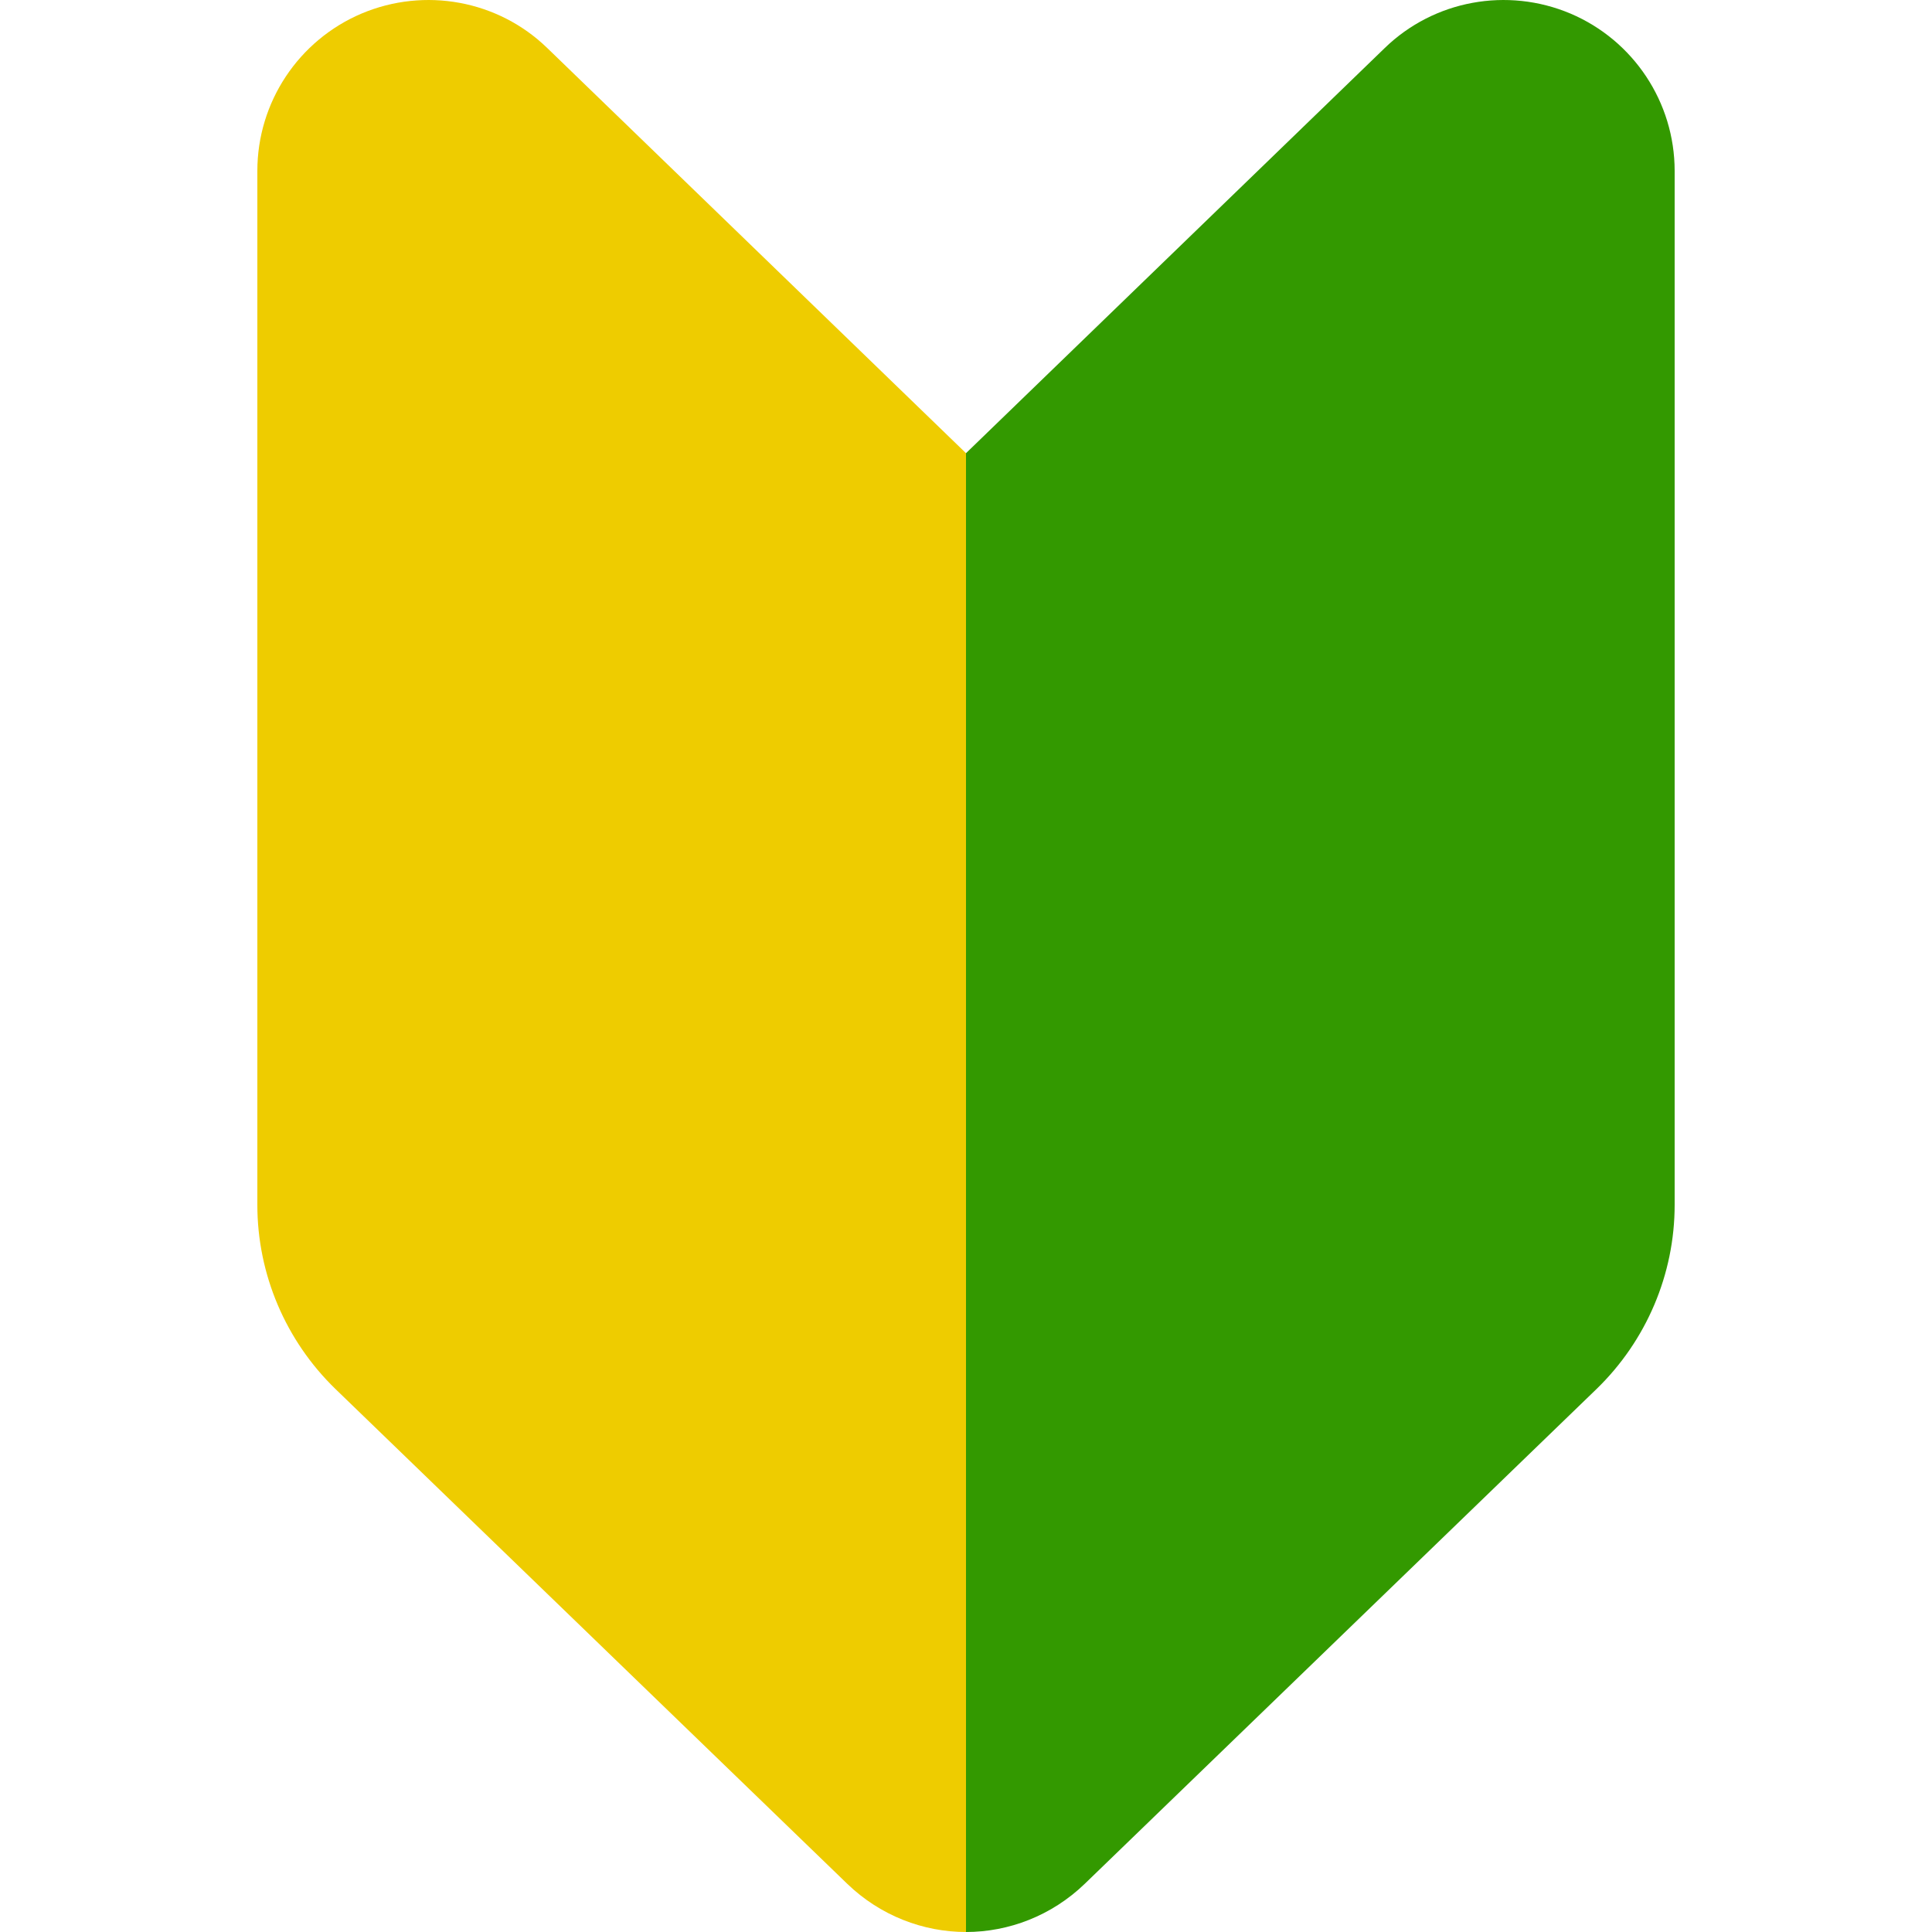
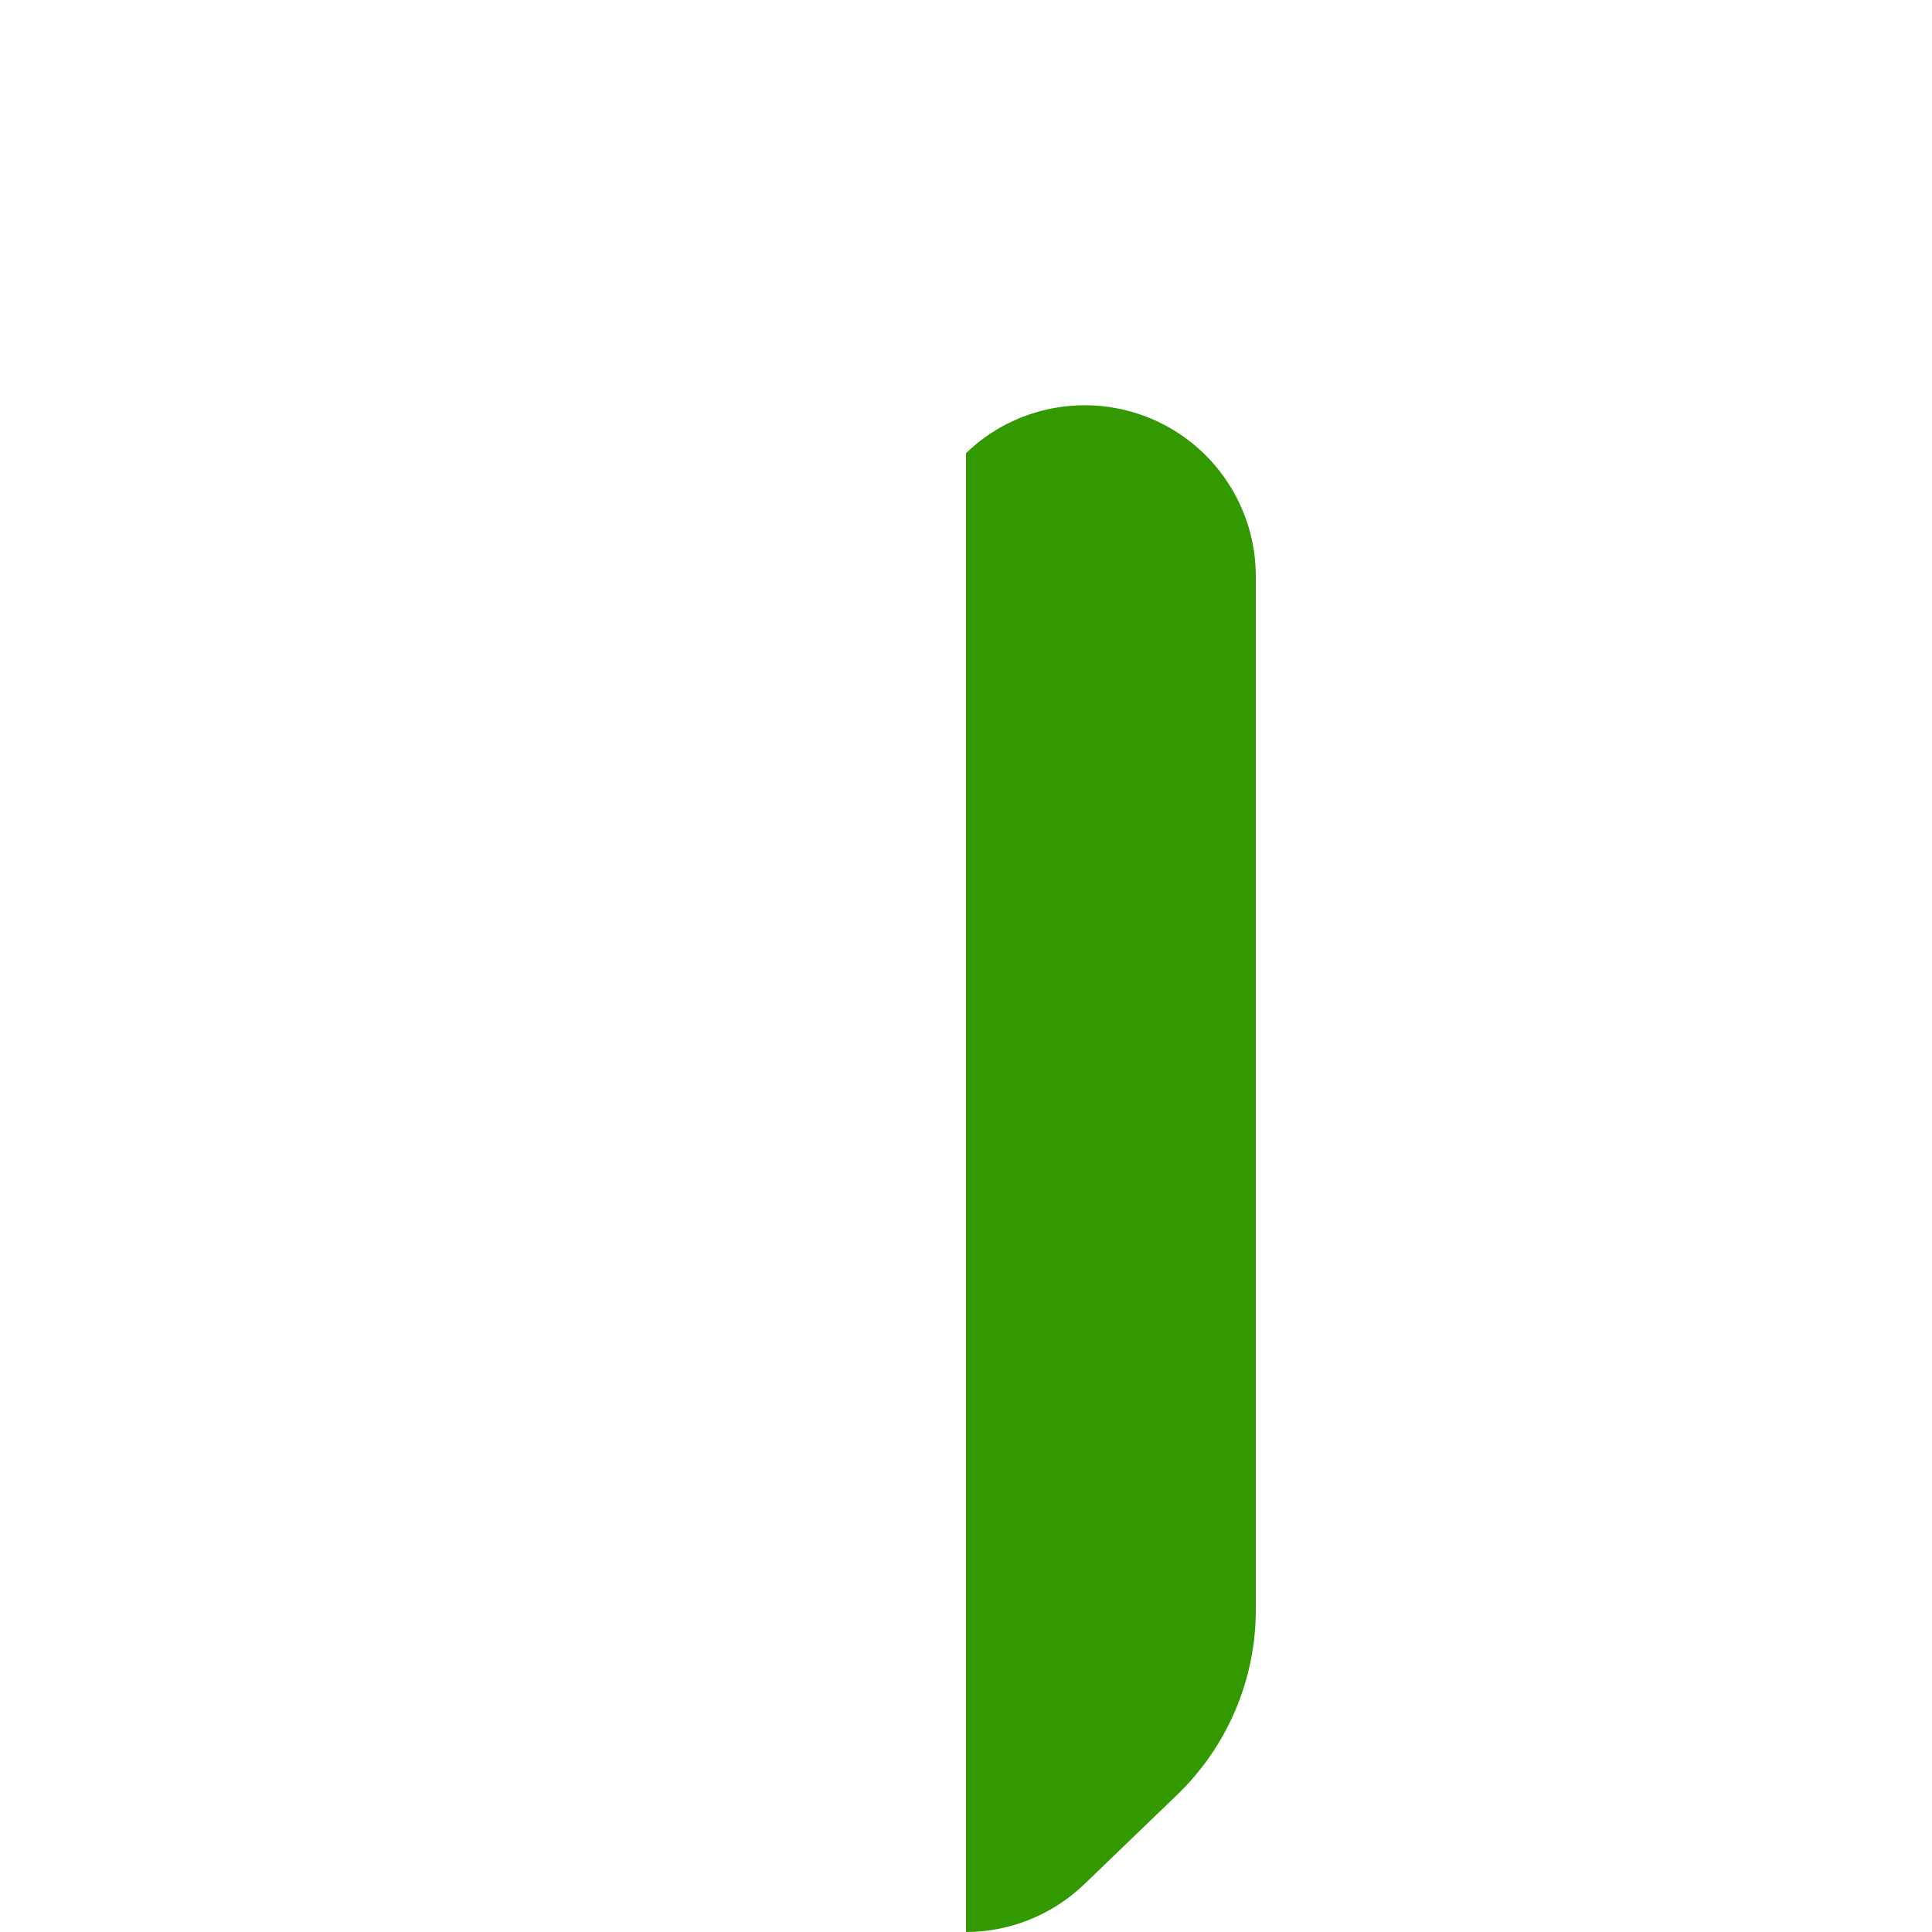
<svg xmlns="http://www.w3.org/2000/svg" version="1.1" id="_x32_" x="0px" y="0px" viewBox="0 0 512 512" style="enable-background:new 0 0 512 512;" xml:space="preserve">
  <style type="text/css">
	.st0{fill:#EECC00;}
	.st1{fill:#339900;}
</style>
-   <path class="st0" d="M256,120.1L145,12.7C132,0.1,112.6-3.5,95.8,3.6c-16.7,7.1-27.6,23.5-27.6,41.7v274c0,18.4,7.5,36,20.7,48.8  l135.6,131.1c8.8,8.5,20.2,12.8,31.5,12.8V120.1z" />
-   <path class="st1" d="M256,120.1L367,12.7c13-12.6,32.4-16.2,49.2-9.1c16.7,7.1,27.6,23.5,27.6,41.7v274c0,18.4-7.5,36-20.7,48.8  L287.5,499.2c-8.8,8.5-20.2,12.8-31.5,12.8V120.1z" />
+   <path class="st1" d="M256,120.1c13-12.6,32.4-16.2,49.2-9.1c16.7,7.1,27.6,23.5,27.6,41.7v274c0,18.4-7.5,36-20.7,48.8  L287.5,499.2c-8.8,8.5-20.2,12.8-31.5,12.8V120.1z" />
</svg>